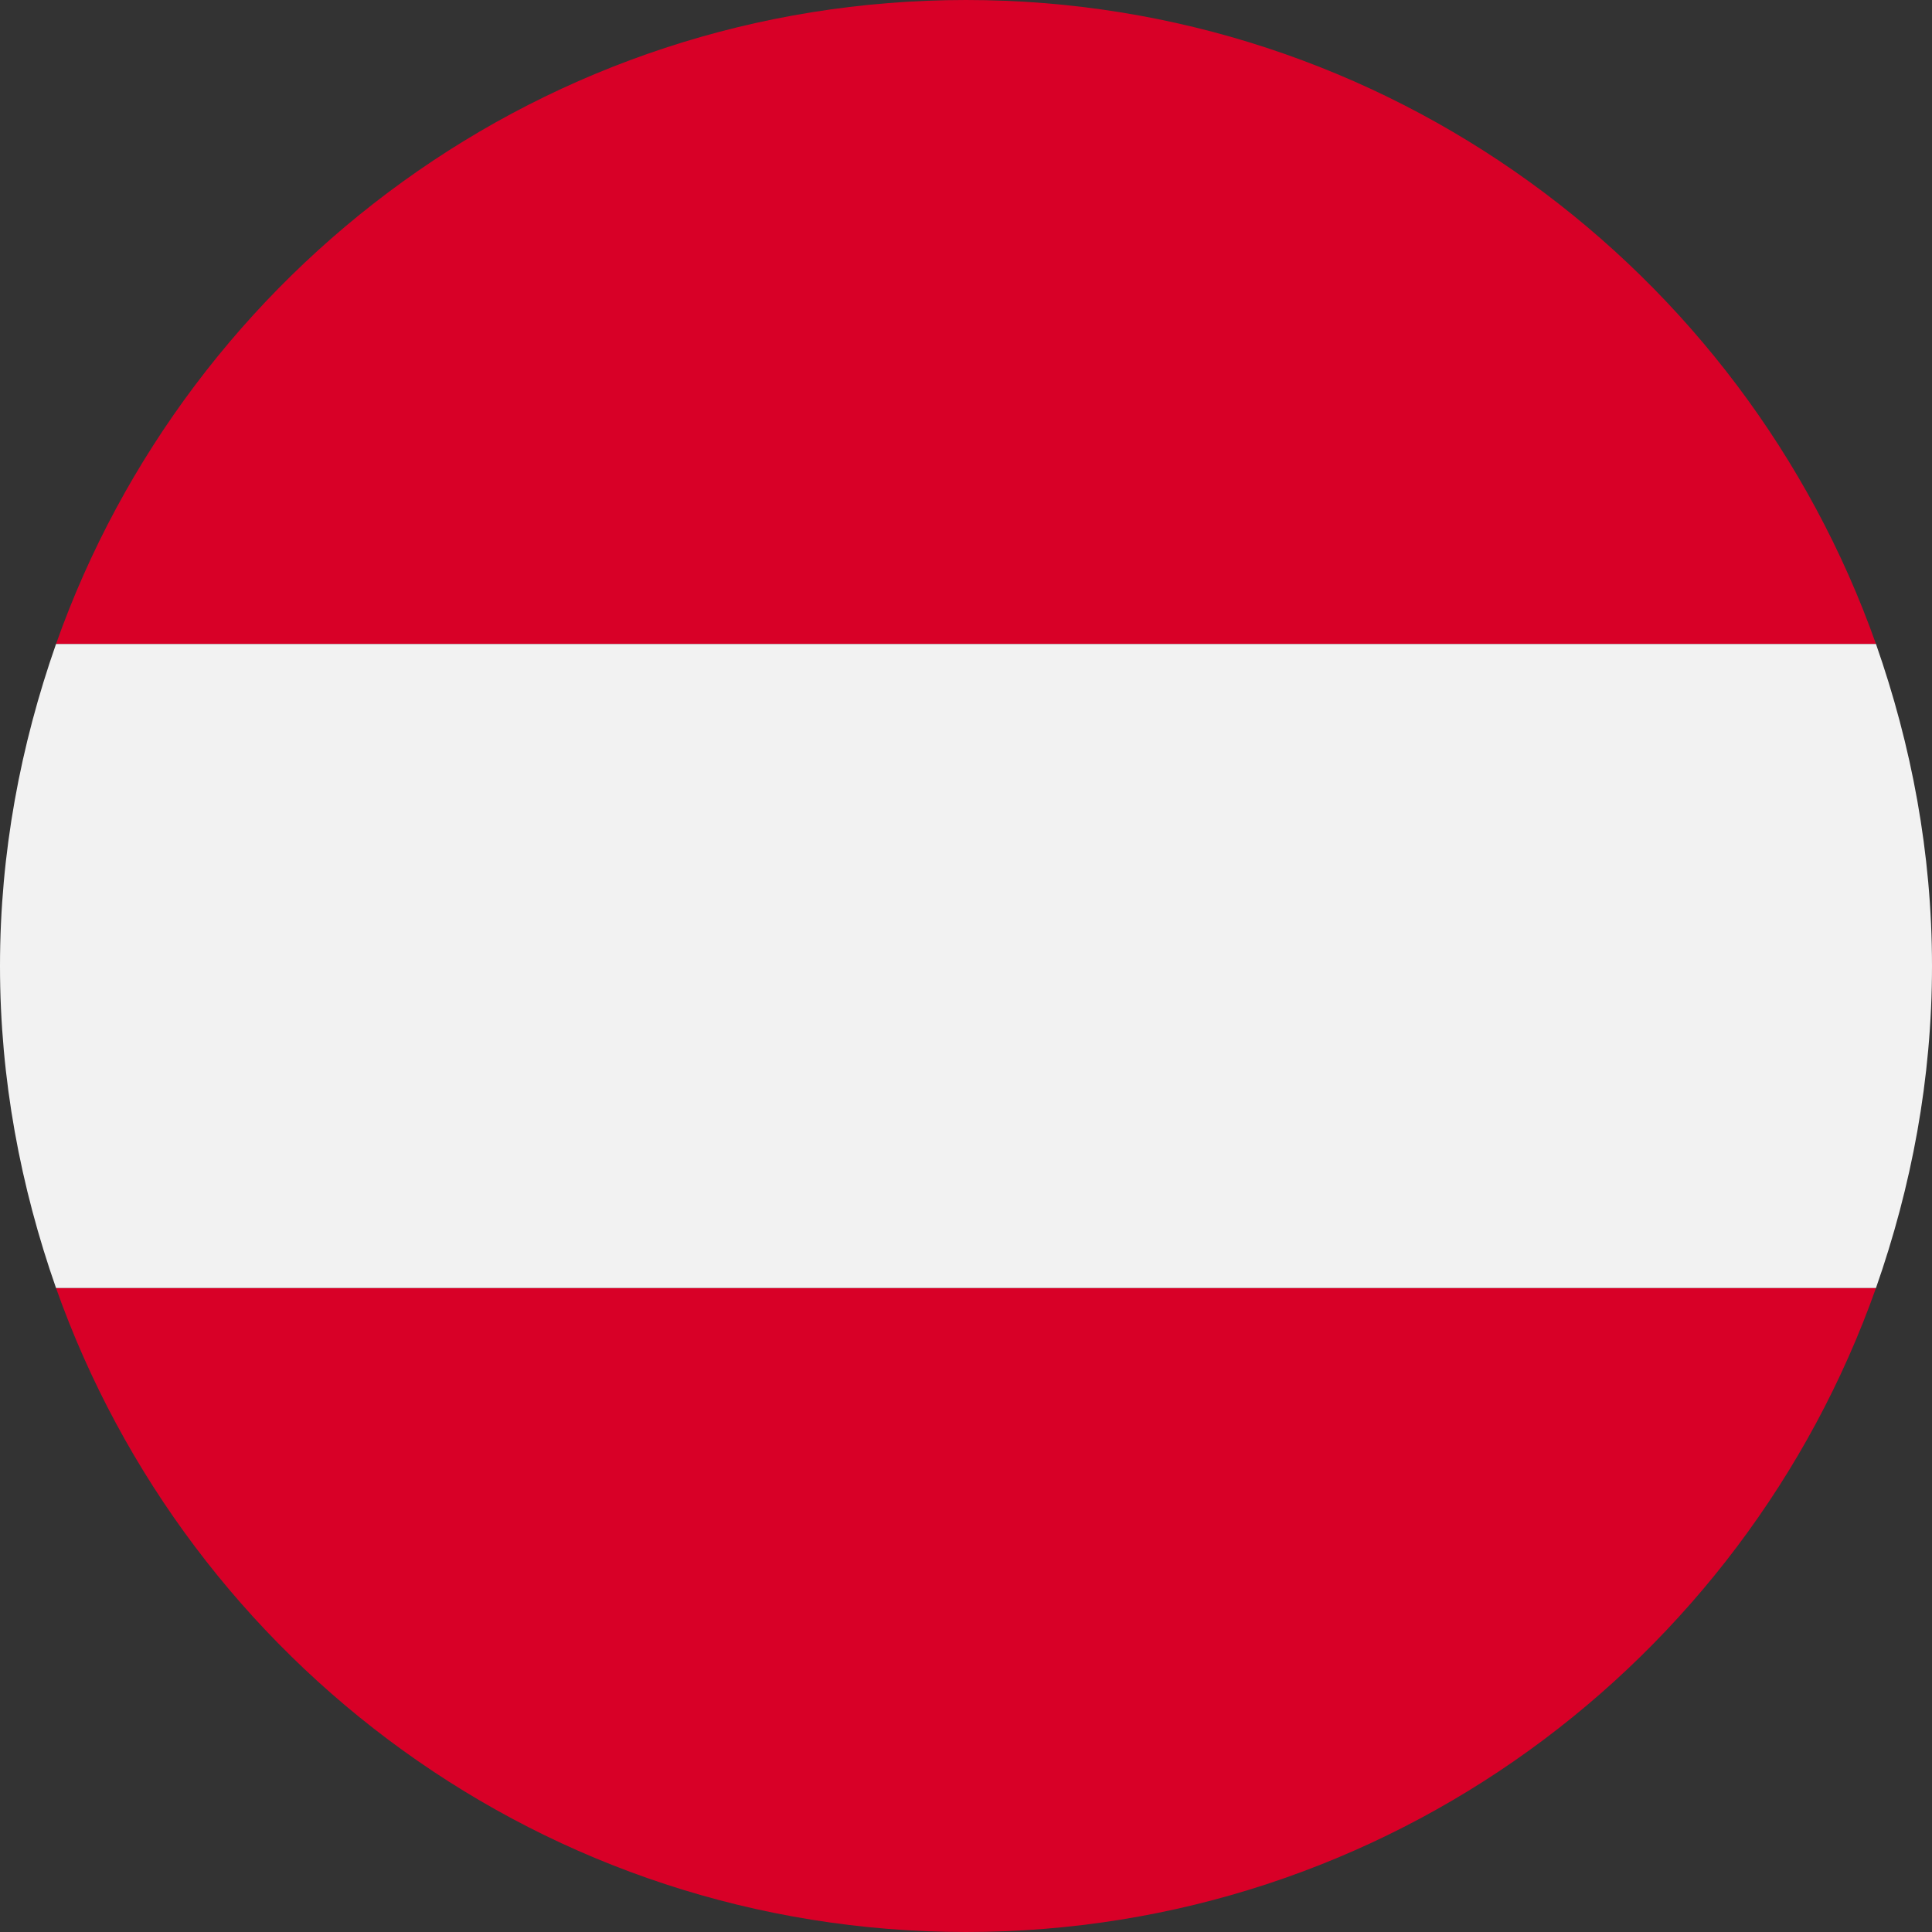
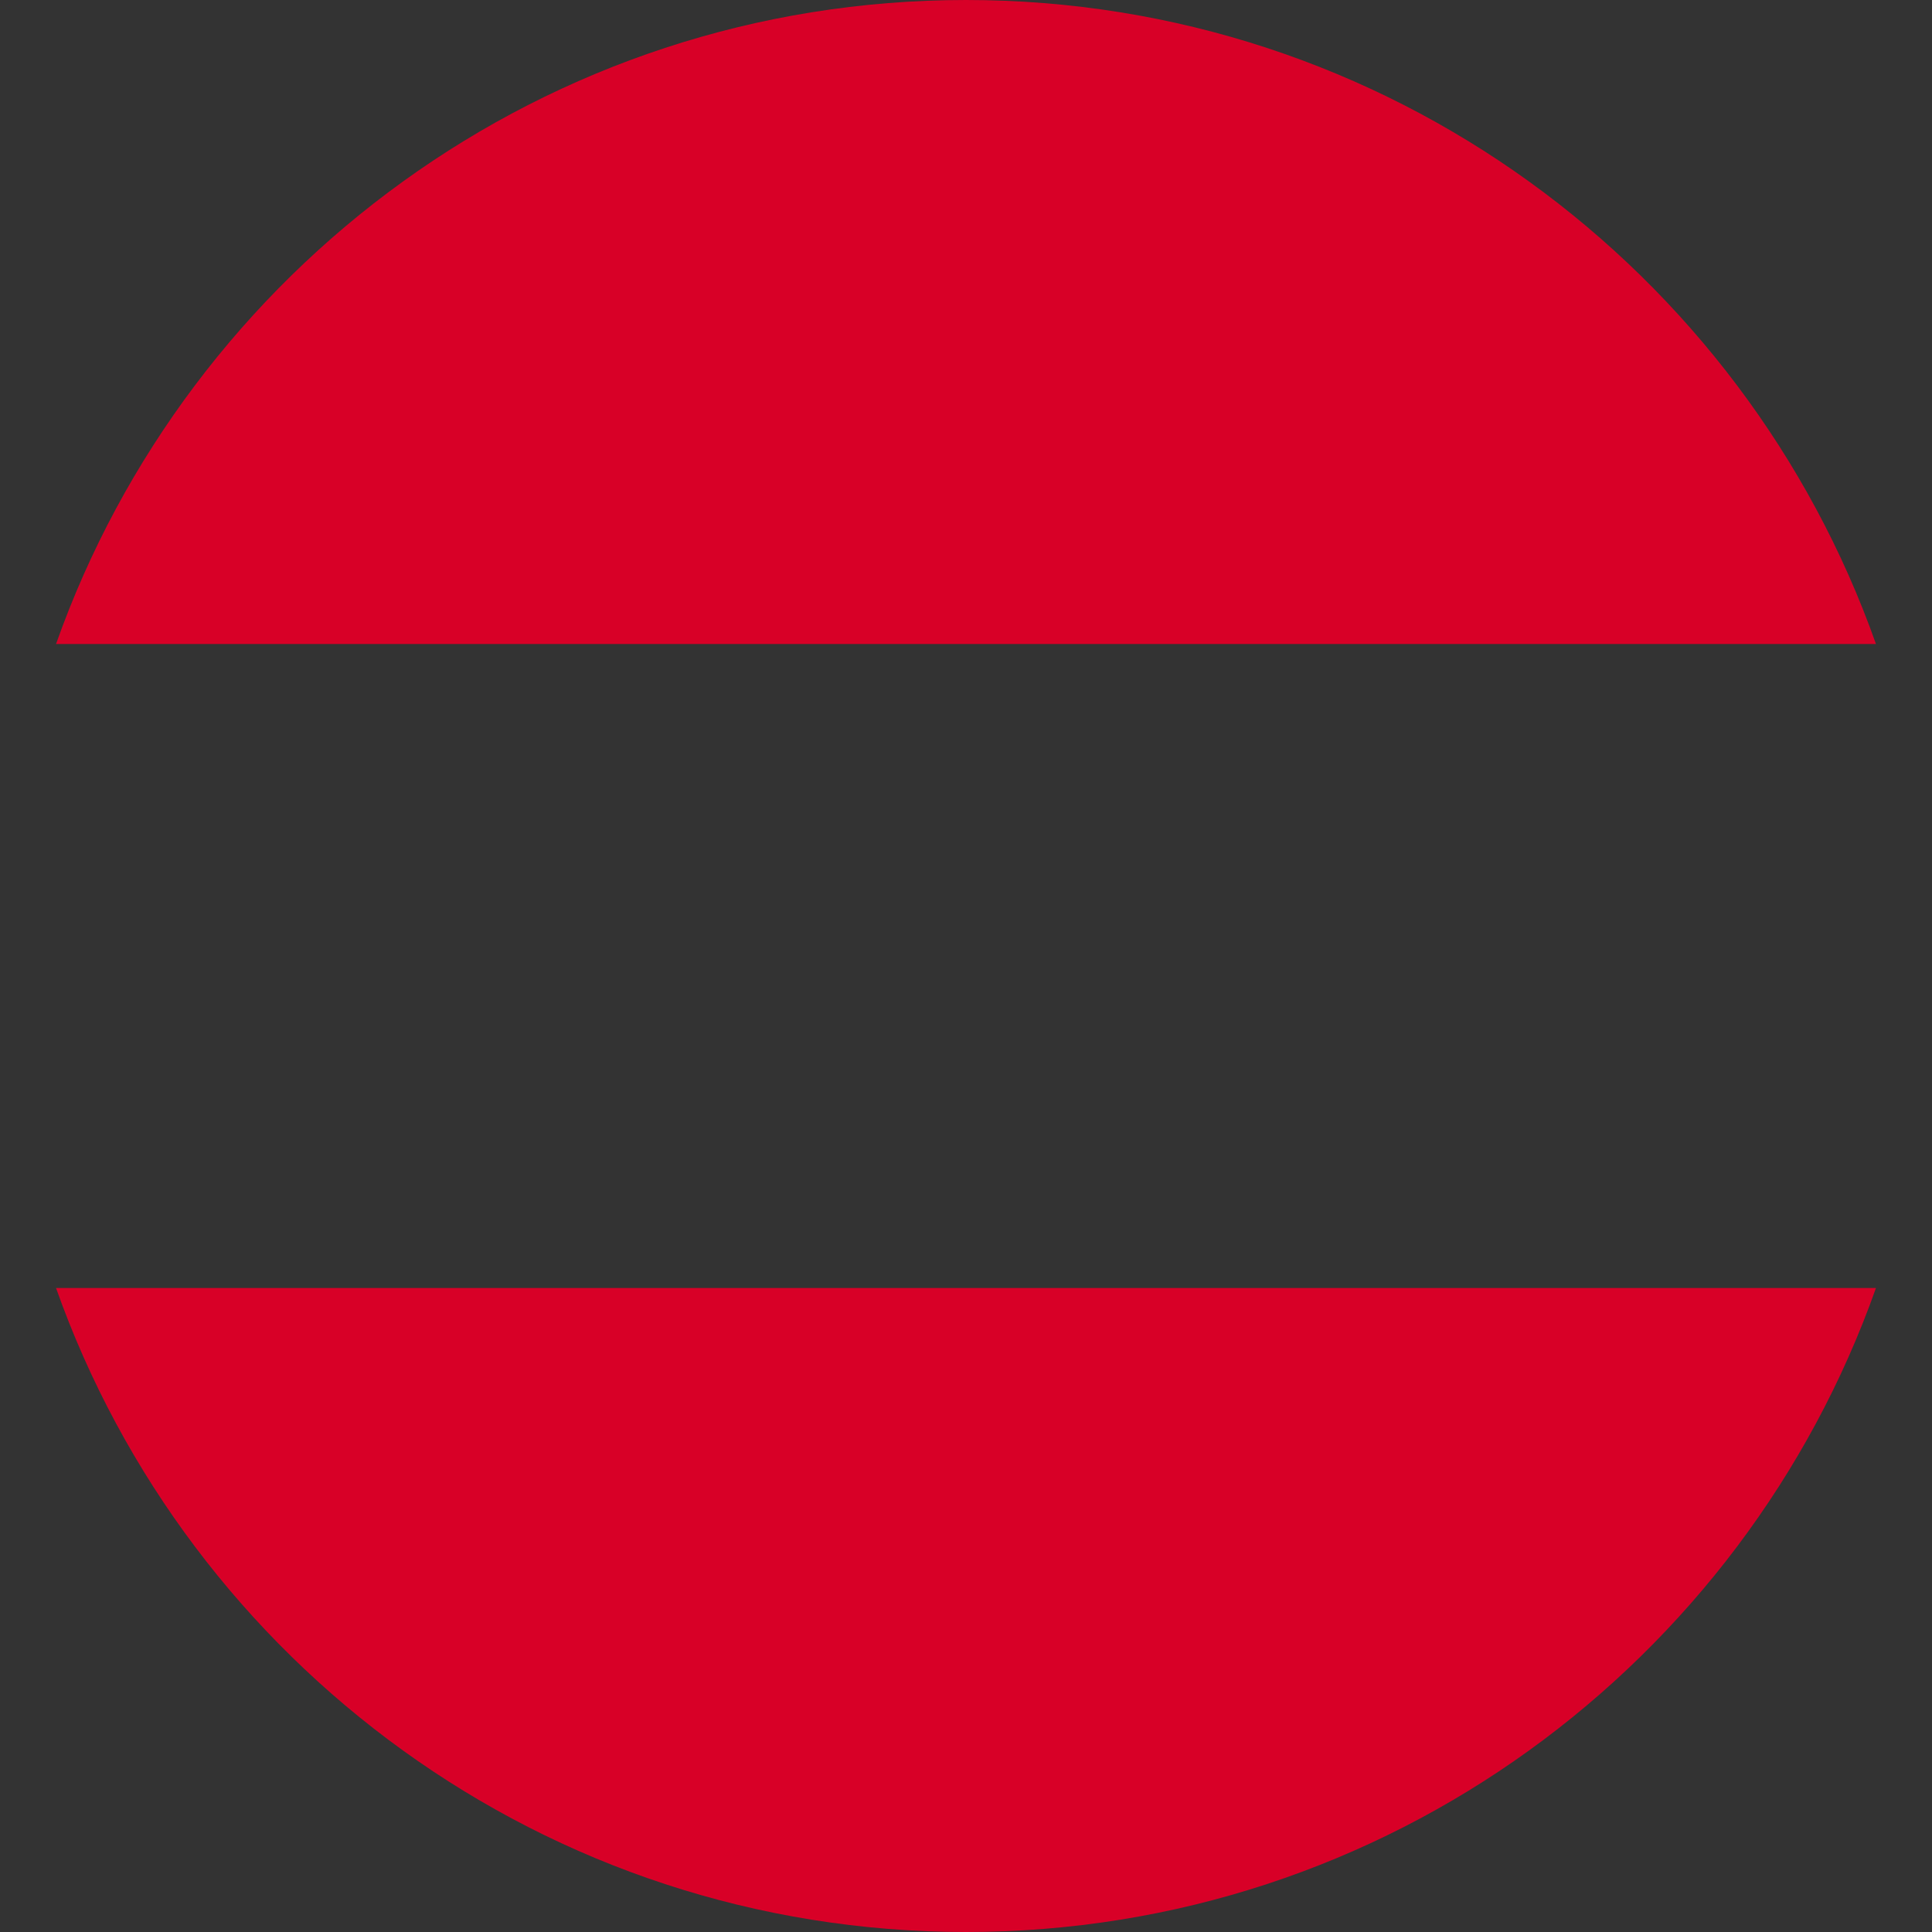
<svg xmlns="http://www.w3.org/2000/svg" version="1.1" id="Слой_1" x="0px" y="0px" viewBox="0 0 30 30" style="enable-background:new 0 0 30 30;" xml:space="preserve">
  <rect x="0" y="0" width="30" height="30" fill="#333333" stroke="none" />
  <style type="text/css"> .st0{fill:#D80027;} .st1{fill:#F2F2F2;} </style>
  <g>
    <path class="st0" d="M15,0C8.47,0,2.93,4.18,0.87,10h28.26C27.07,4.18,21.53,0,15,0z" />
    <path class="st0" d="M15,30c6.53,0,12.07-4.18,14.13-10H0.87C2.93,25.82,8.47,30,15,30z" />
-     <path class="st1" d="M29.13,10H0.87C0.32,11.57,0,13.24,0,15s0.32,3.43,0.87,5h28.26c0.55-1.57,0.87-3.24,0.87-5 S29.68,11.57,29.13,10z" />
  </g>
</svg>